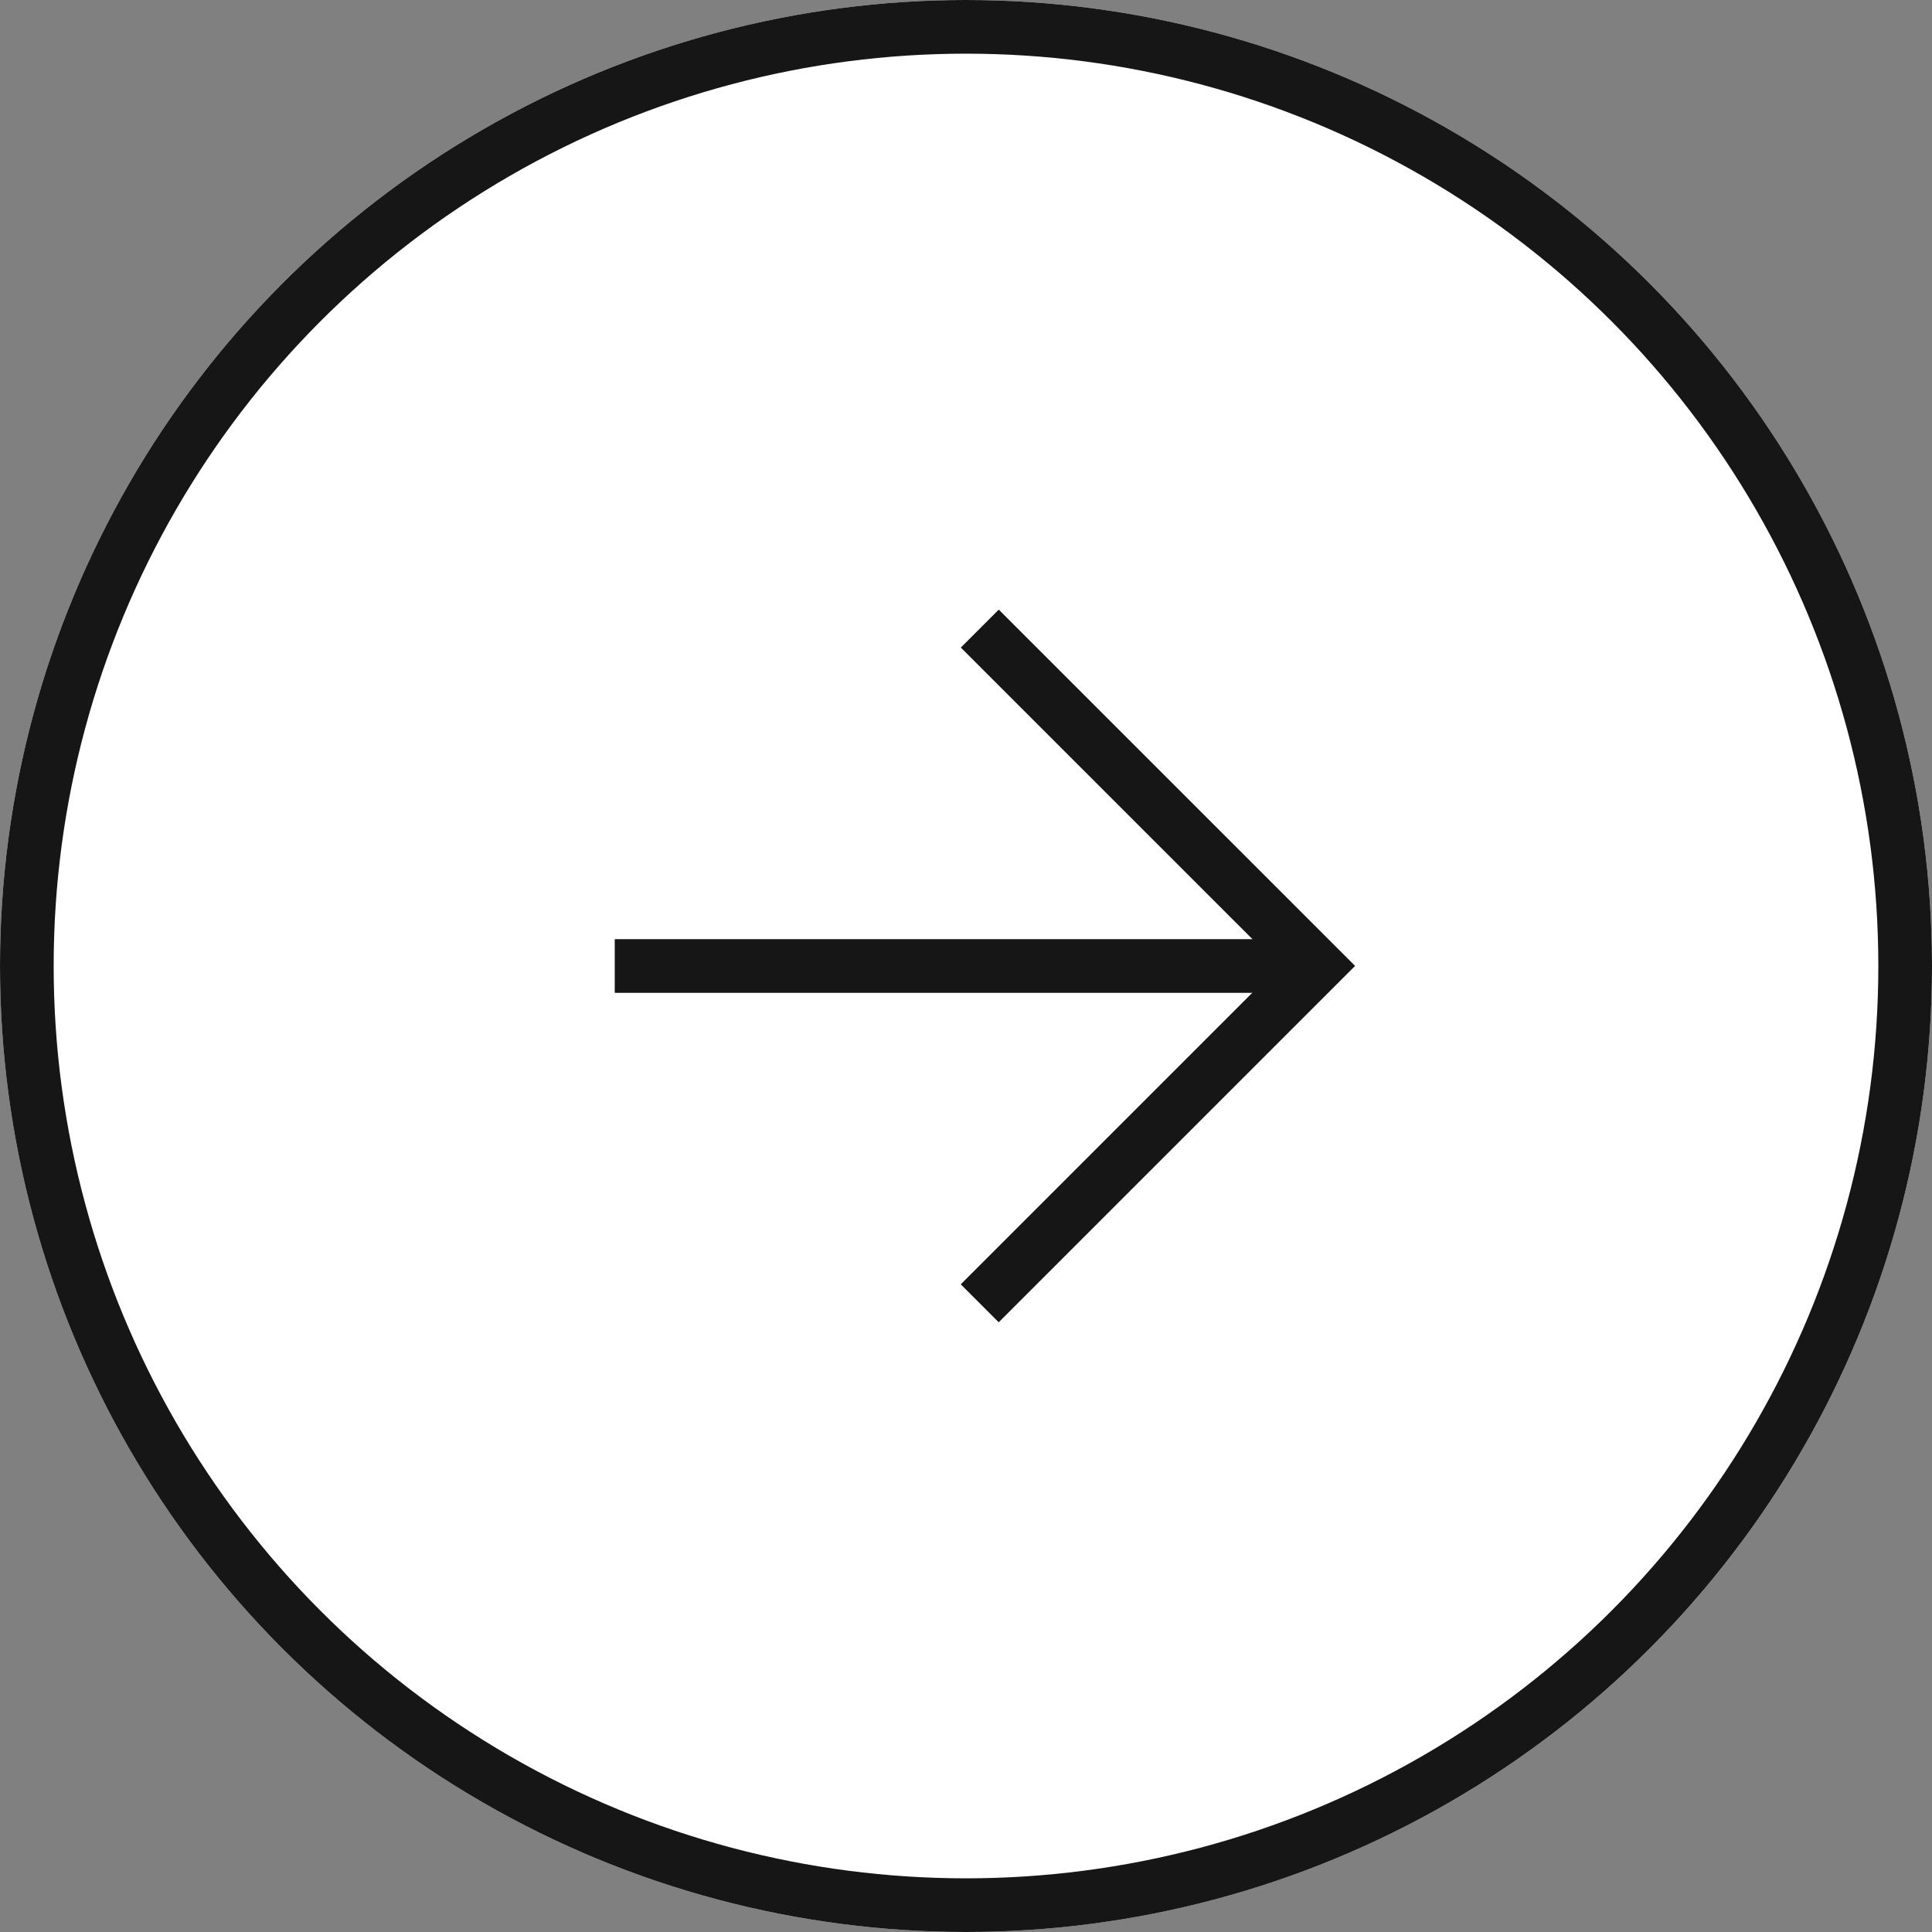
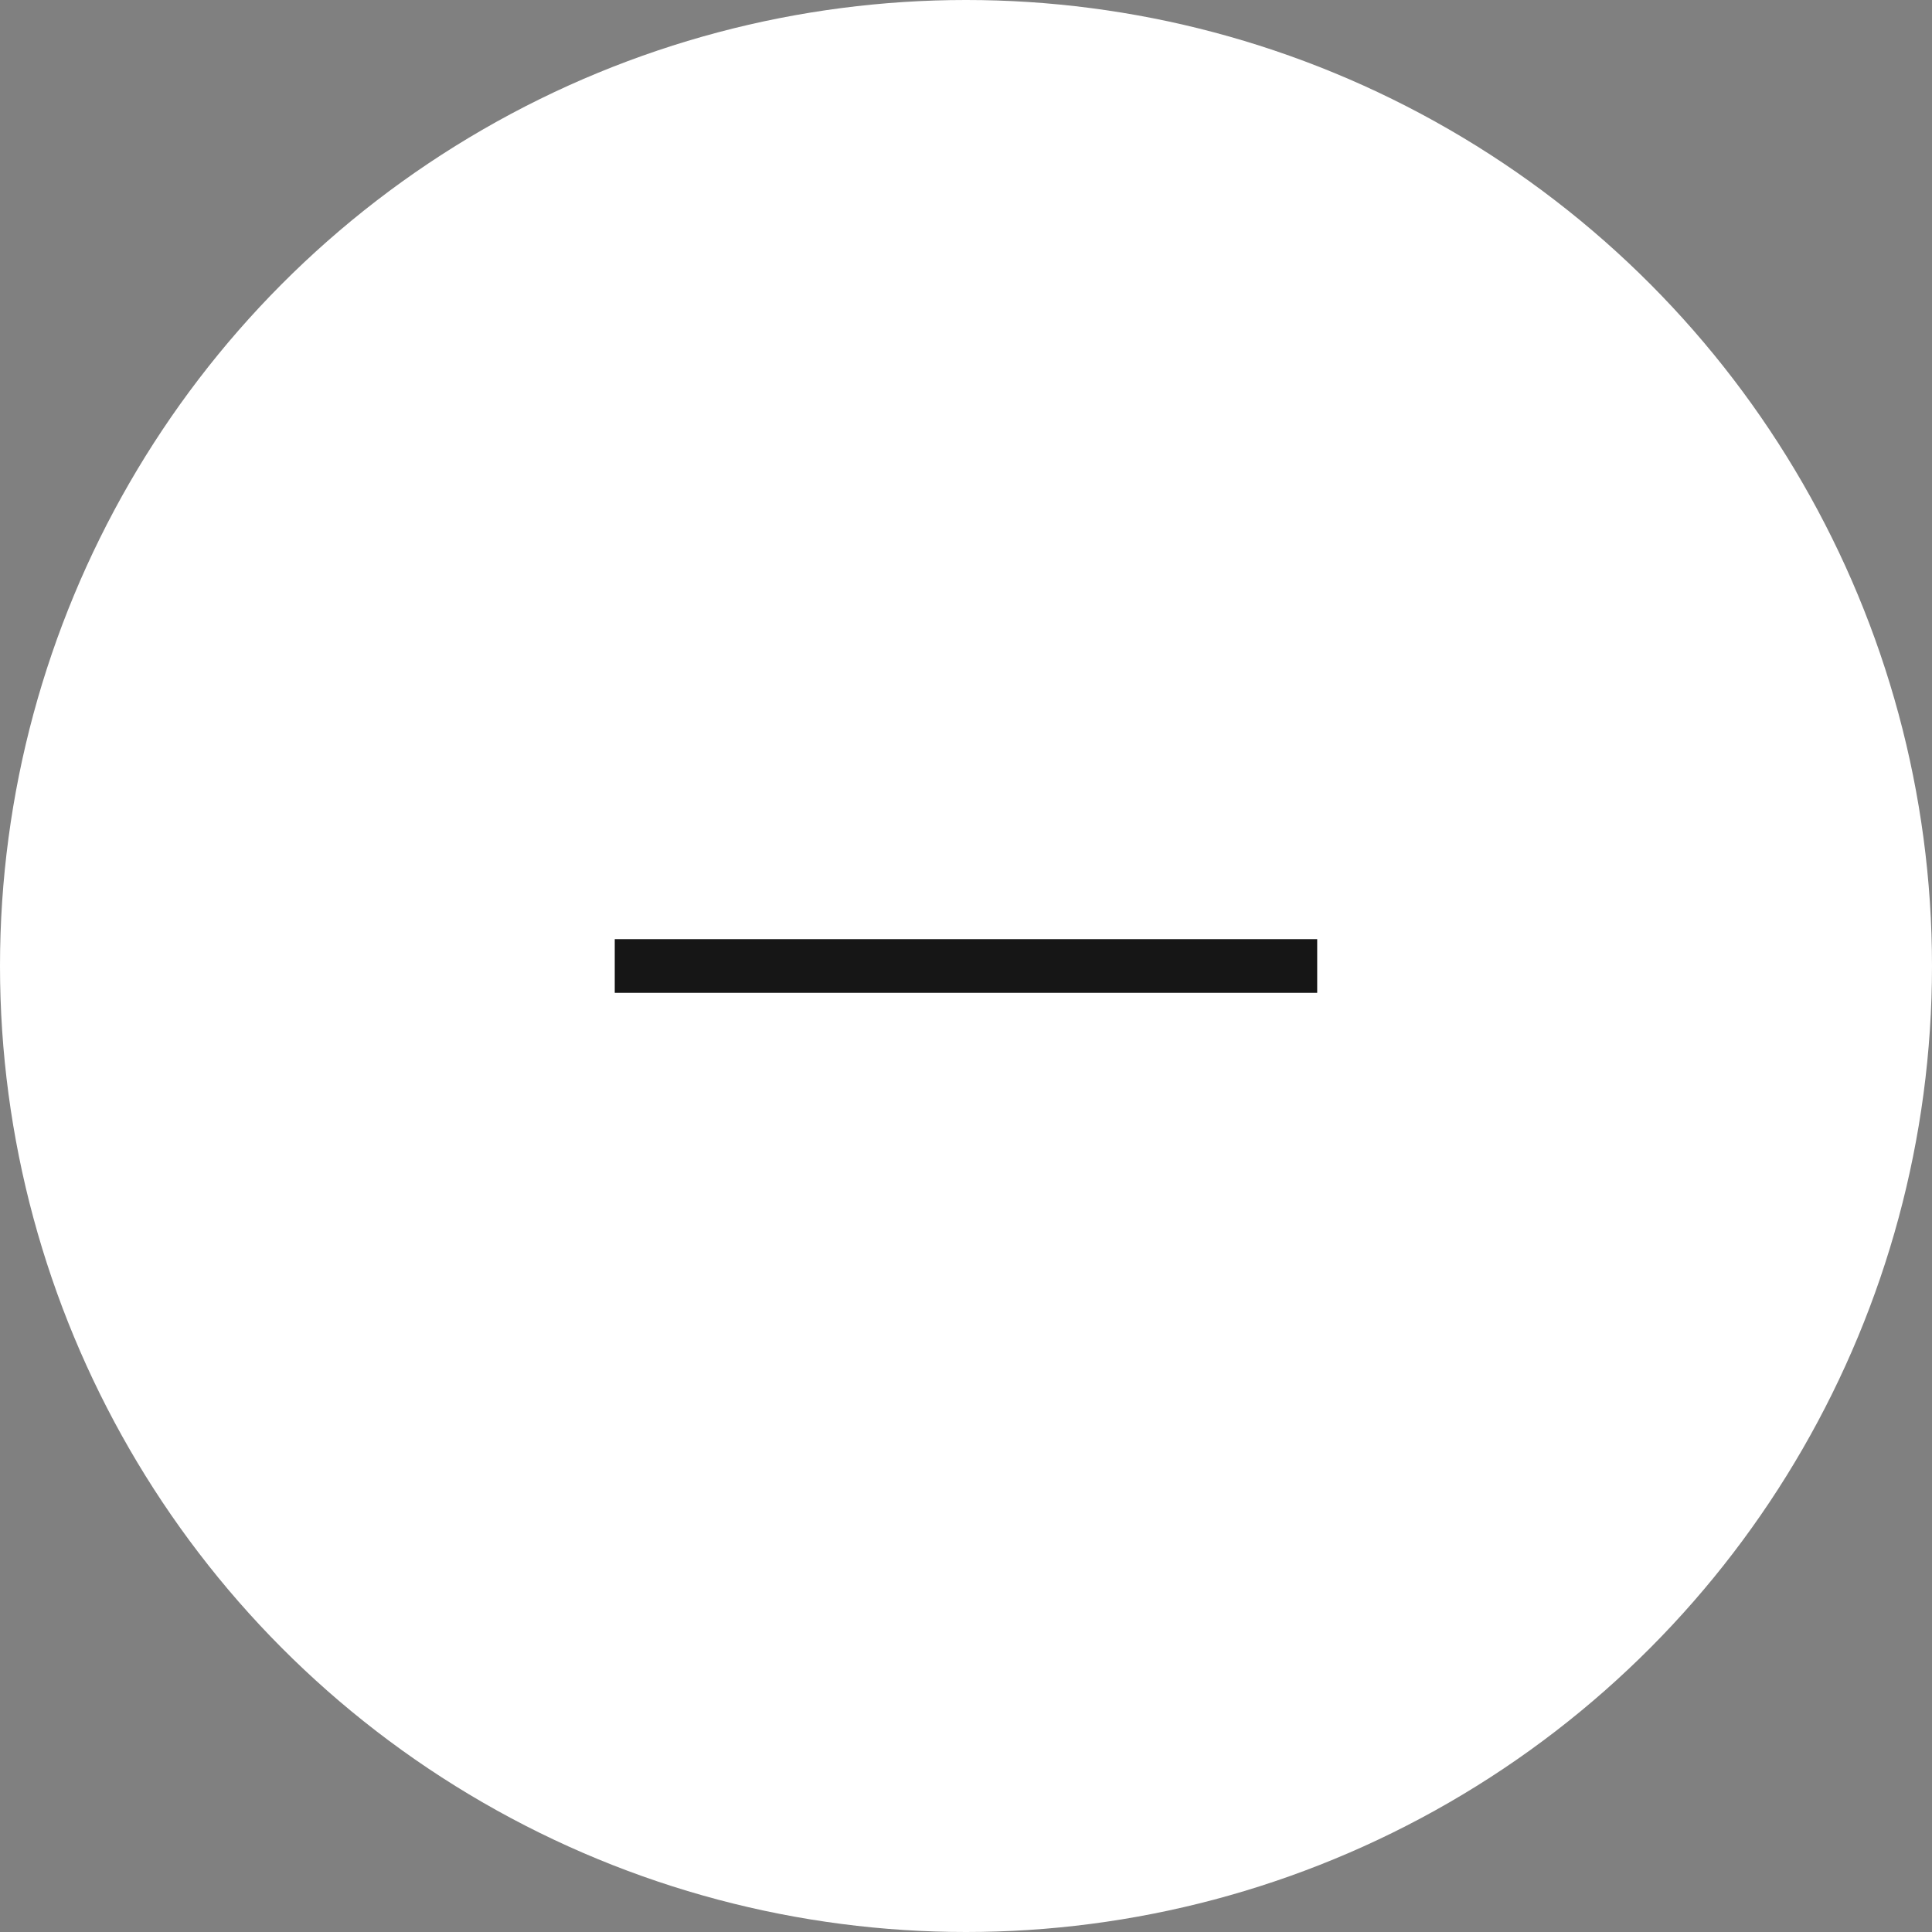
<svg xmlns="http://www.w3.org/2000/svg" width="36" height="36" viewBox="0 0 36 36">
  <rect x="0" y="0" width="36" height="36" fill="#808080" stroke="none" />
  <g id="箭头白" transform="translate(-769 -6349)">
    <g id="椭圆_7" data-name="椭圆 7" transform="translate(769 6349)" fill="#fff" stroke="#161616" stroke-width="1">
      <circle cx="18" cy="18" r="18" stroke="none" />
-       <circle cx="18" cy="18" r="17.5" fill="none" />
    </g>
-     <path id="路径_27" data-name="路径 27" d="M361.093,671.715,367.379,678l-6.287,6.287" transform="translate(426.164 5688.998)" fill="none" stroke="#161616" stroke-miterlimit="10" stroke-width="1" />
    <line id="直线_13" data-name="直线 13" x2="13.089" transform="translate(780.455 6367)" fill="none" stroke="#161616" stroke-miterlimit="10" stroke-width="1" />
  </g>
</svg>